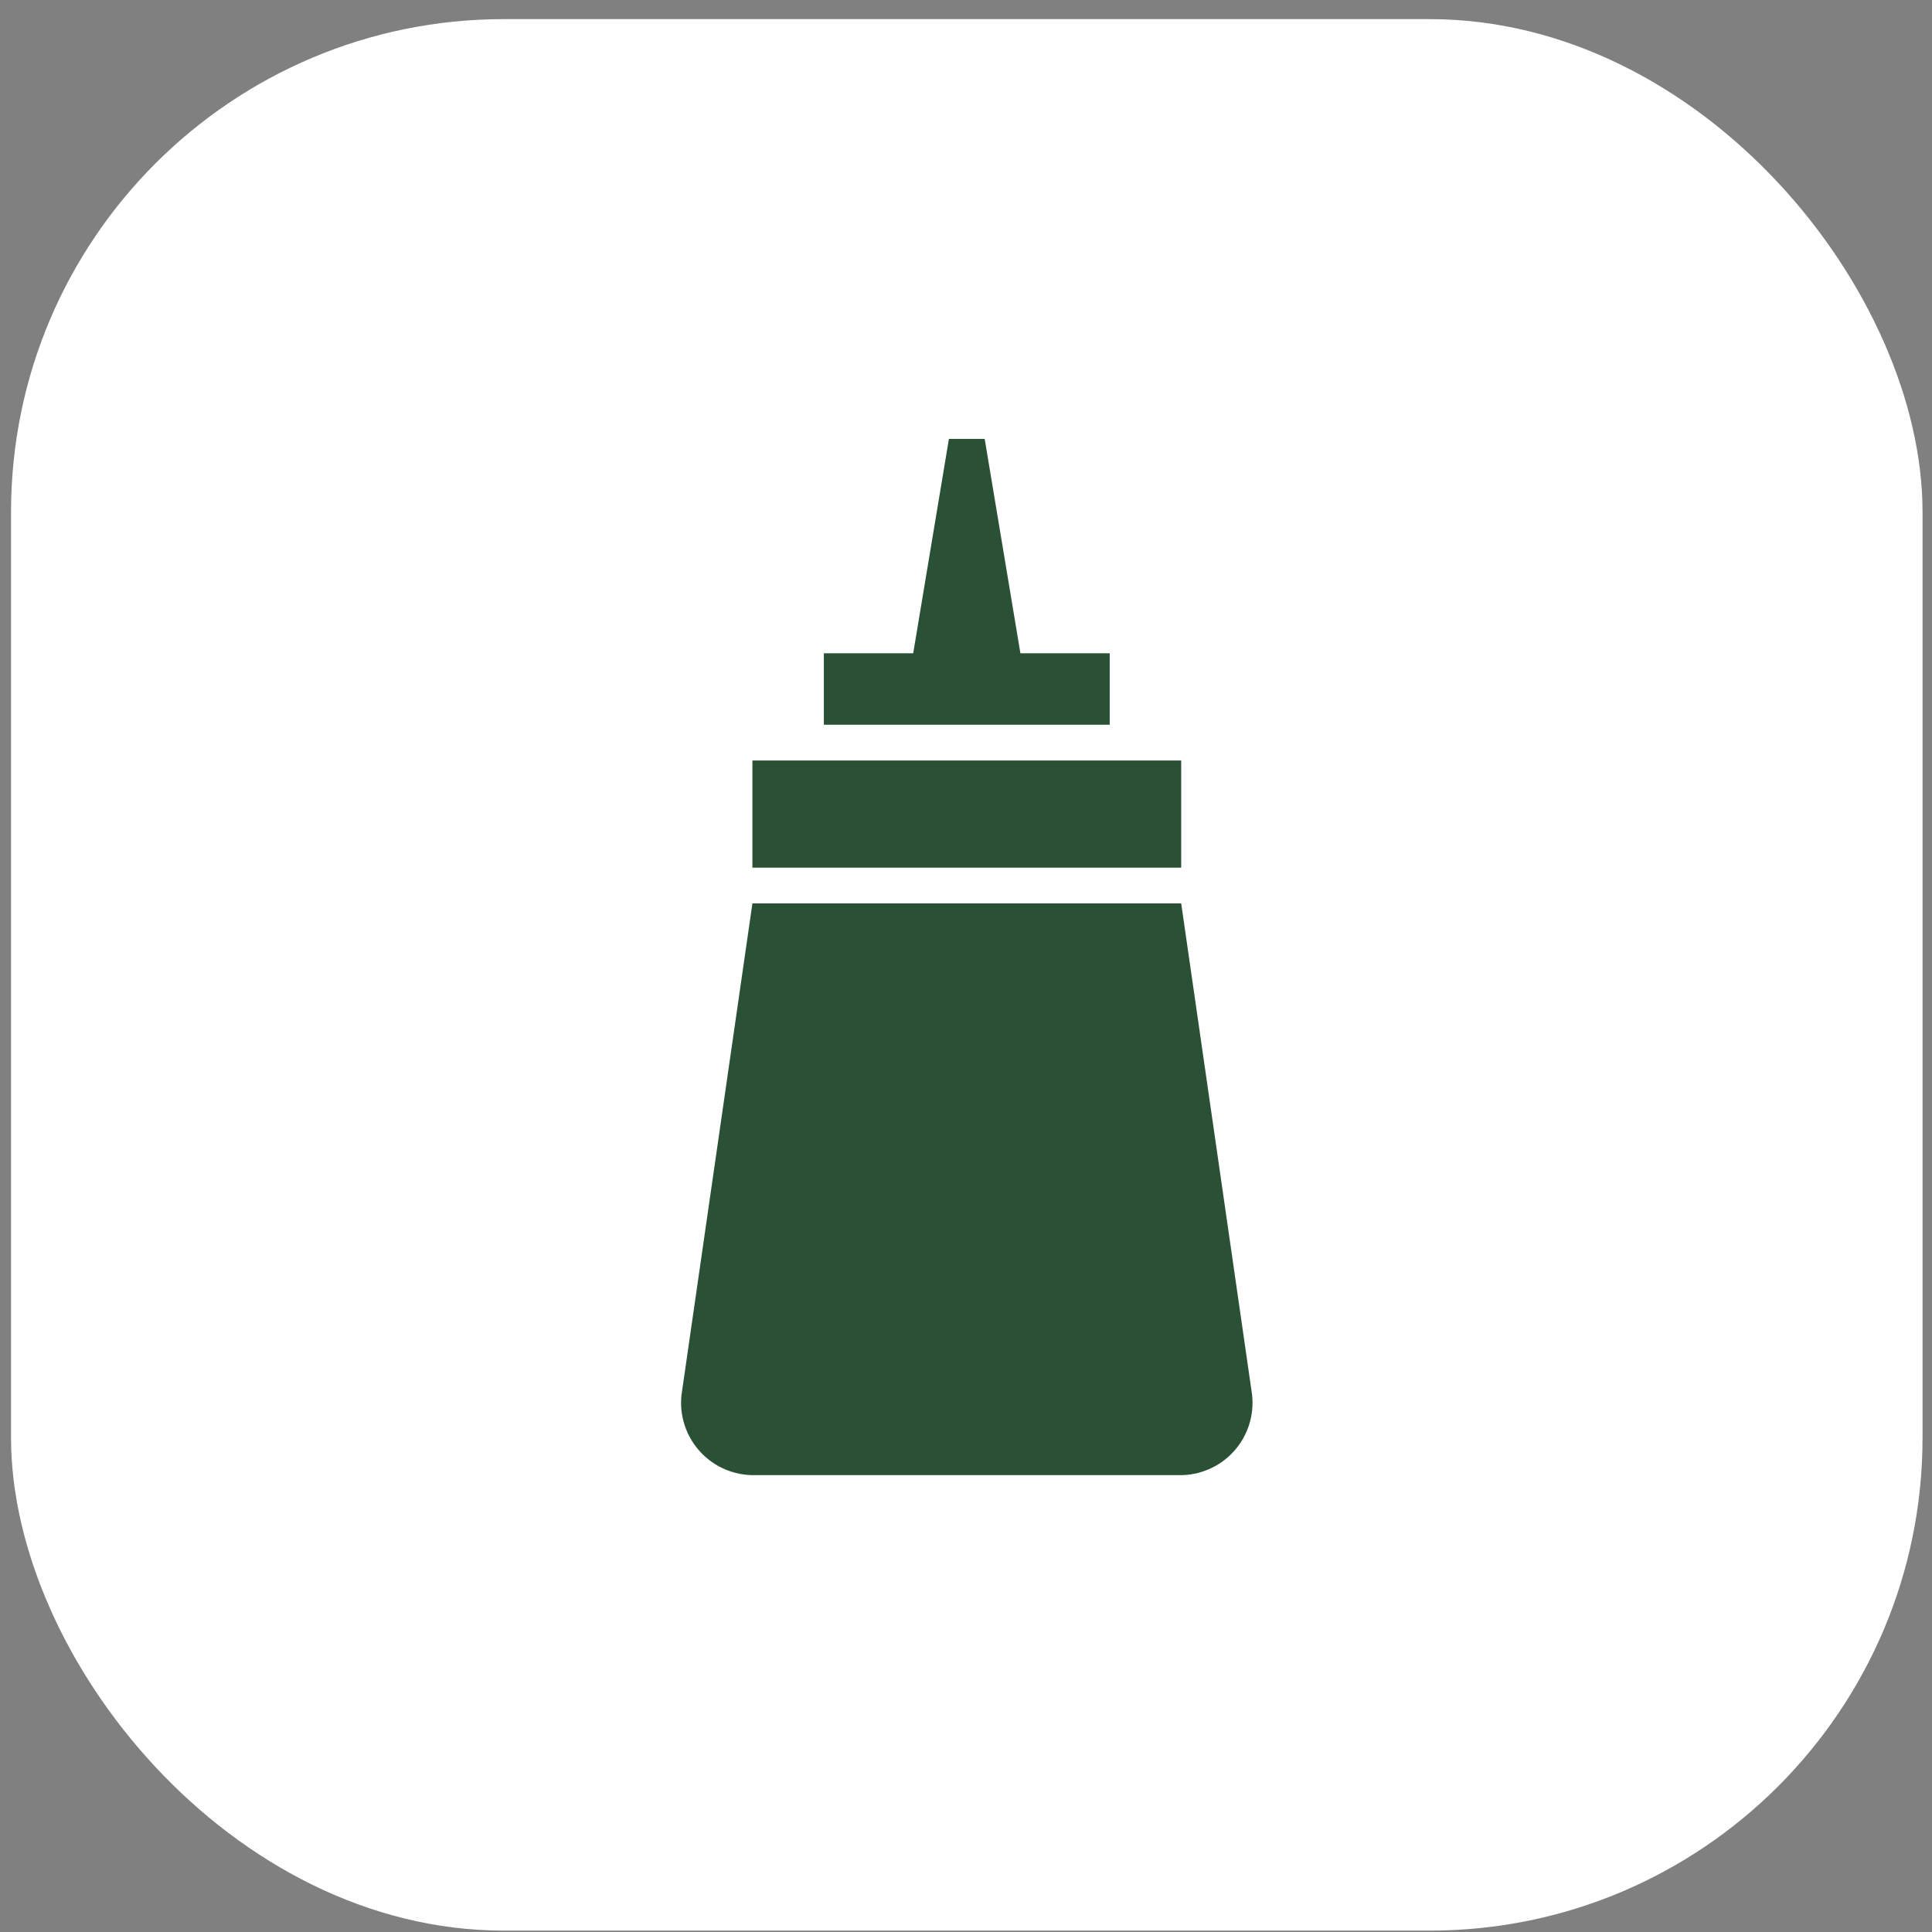
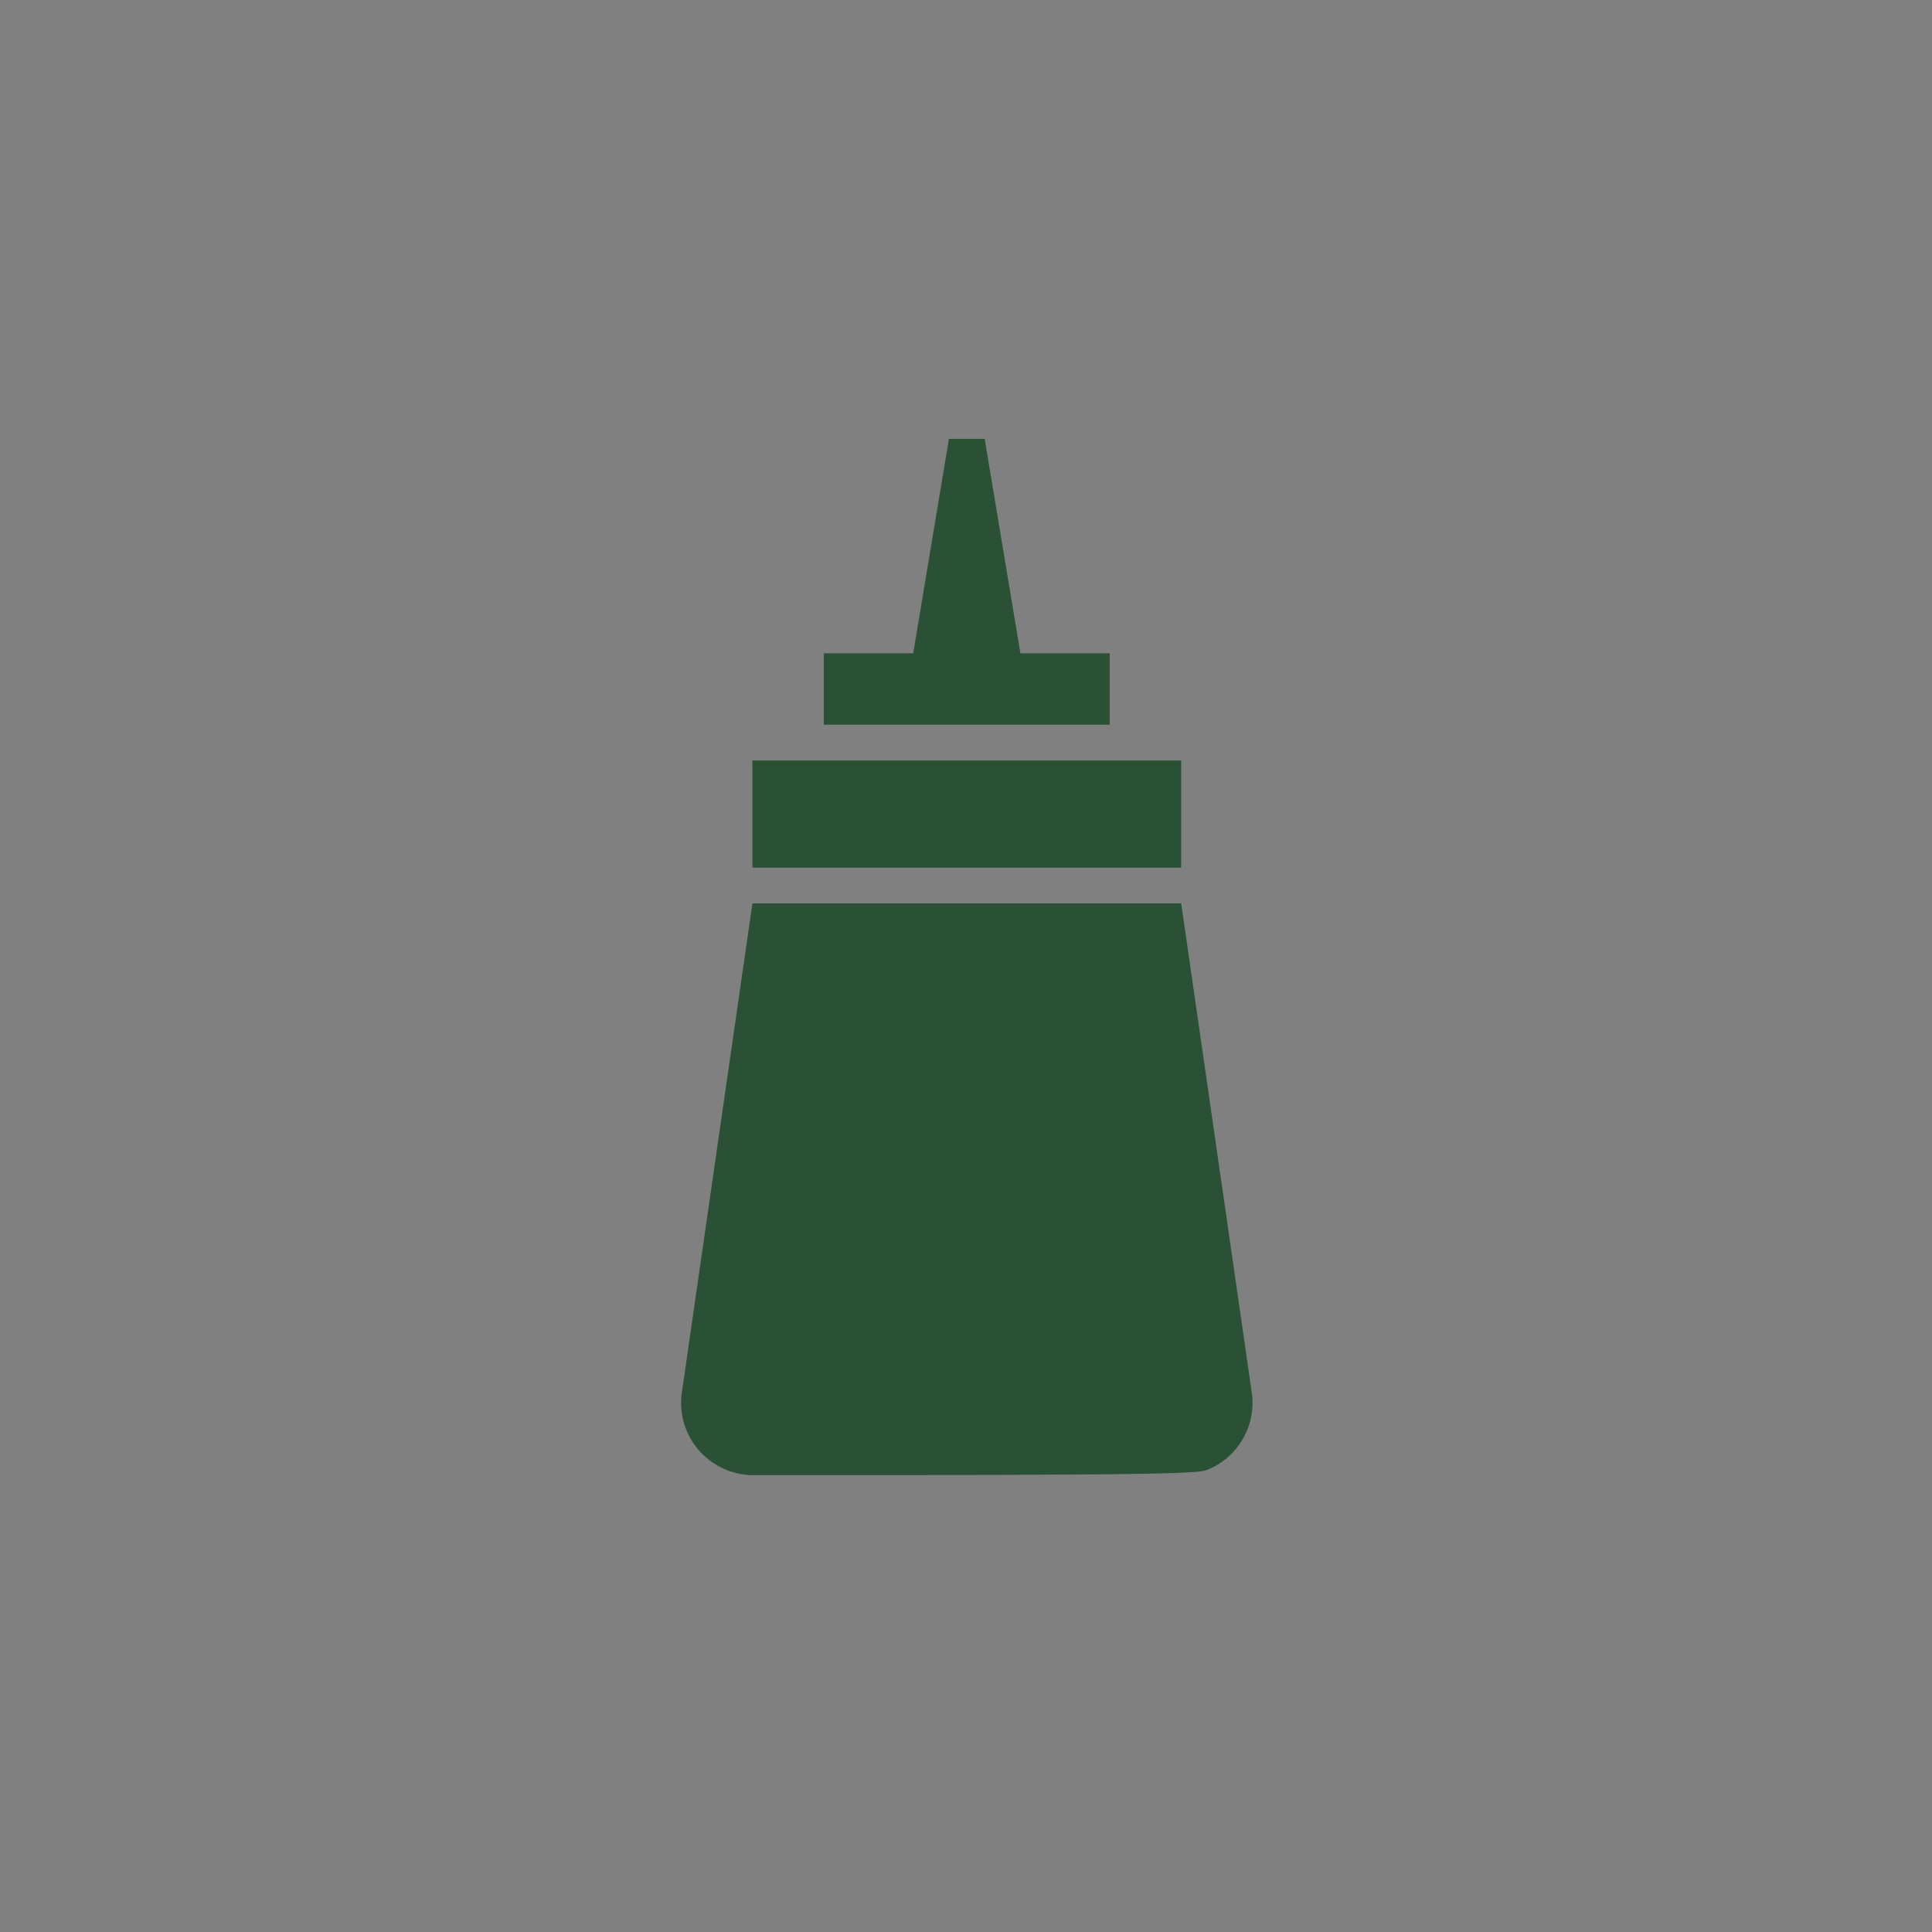
<svg xmlns="http://www.w3.org/2000/svg" fill="none" viewBox="0 0 49 49" height="49" width="49">
  <rect x="0" y="0" width="49" height="49" fill="#808080" stroke="none" />
-   <rect fill="white" rx="12.5" height="48.48" width="48.48" y="0.485" x="0.28" />
-   <path fill="#2A5135" d="M31.756 35.375L29.958 22.913H19.083L17.285 35.375C17.256 35.635 17.283 35.898 17.364 36.146C17.445 36.394 17.578 36.622 17.754 36.815C17.93 37.008 18.145 37.161 18.385 37.264C18.625 37.367 18.884 37.418 19.145 37.413H29.895C30.157 37.418 30.416 37.367 30.656 37.264C30.896 37.161 31.111 37.008 31.287 36.815C31.463 36.622 31.596 36.394 31.677 36.146C31.758 35.898 31.784 35.635 31.756 35.375Z" />
+   <path fill="#2A5135" d="M31.756 35.375L29.958 22.913H19.083L17.285 35.375C17.256 35.635 17.283 35.898 17.364 36.146C17.445 36.394 17.578 36.622 17.754 36.815C17.93 37.008 18.145 37.161 18.385 37.264C18.625 37.367 18.884 37.418 19.145 37.413C30.157 37.418 30.416 37.367 30.656 37.264C30.896 37.161 31.111 37.008 31.287 36.815C31.463 36.622 31.596 36.394 31.677 36.146C31.758 35.898 31.784 35.635 31.756 35.375Z" />
  <path fill="#2A5135" d="M19.083 19.288H29.958V22.006H19.083V19.288Z" />
  <path fill="#2A5135" d="M28.145 16.569H25.88L24.974 11.131H24.067L23.161 16.569H20.895V18.381H28.145V16.569Z" />
</svg>